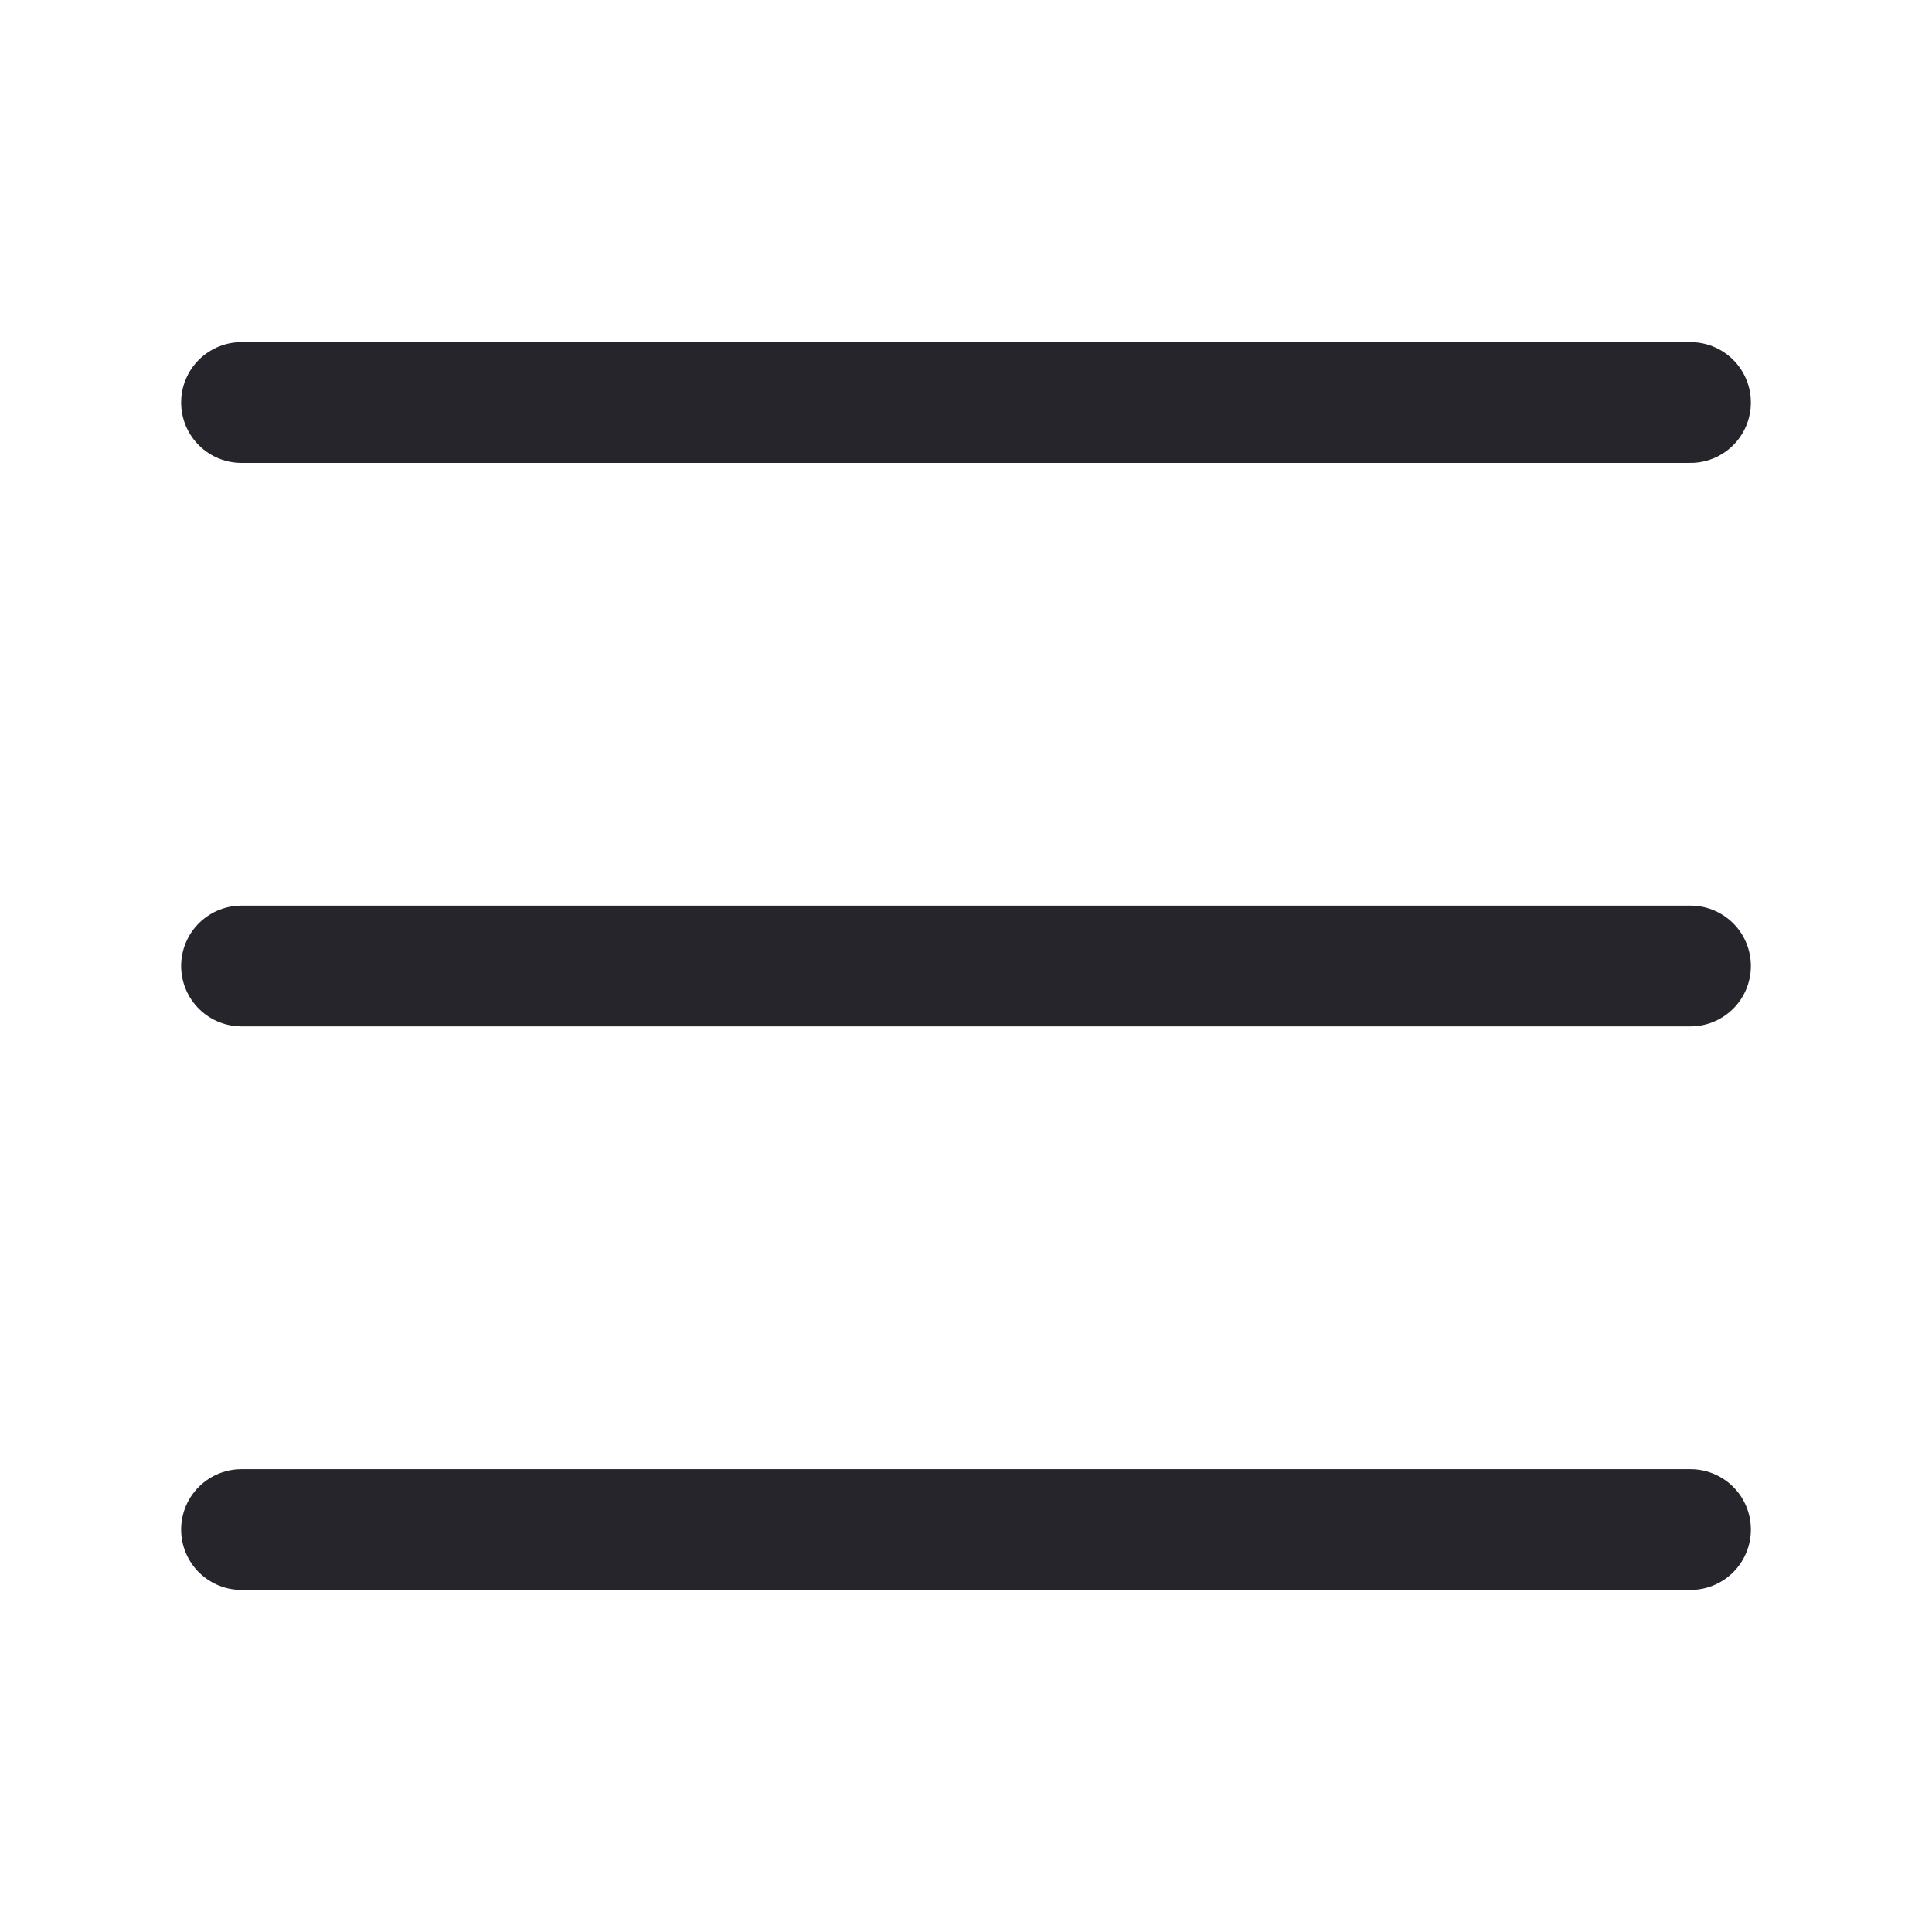
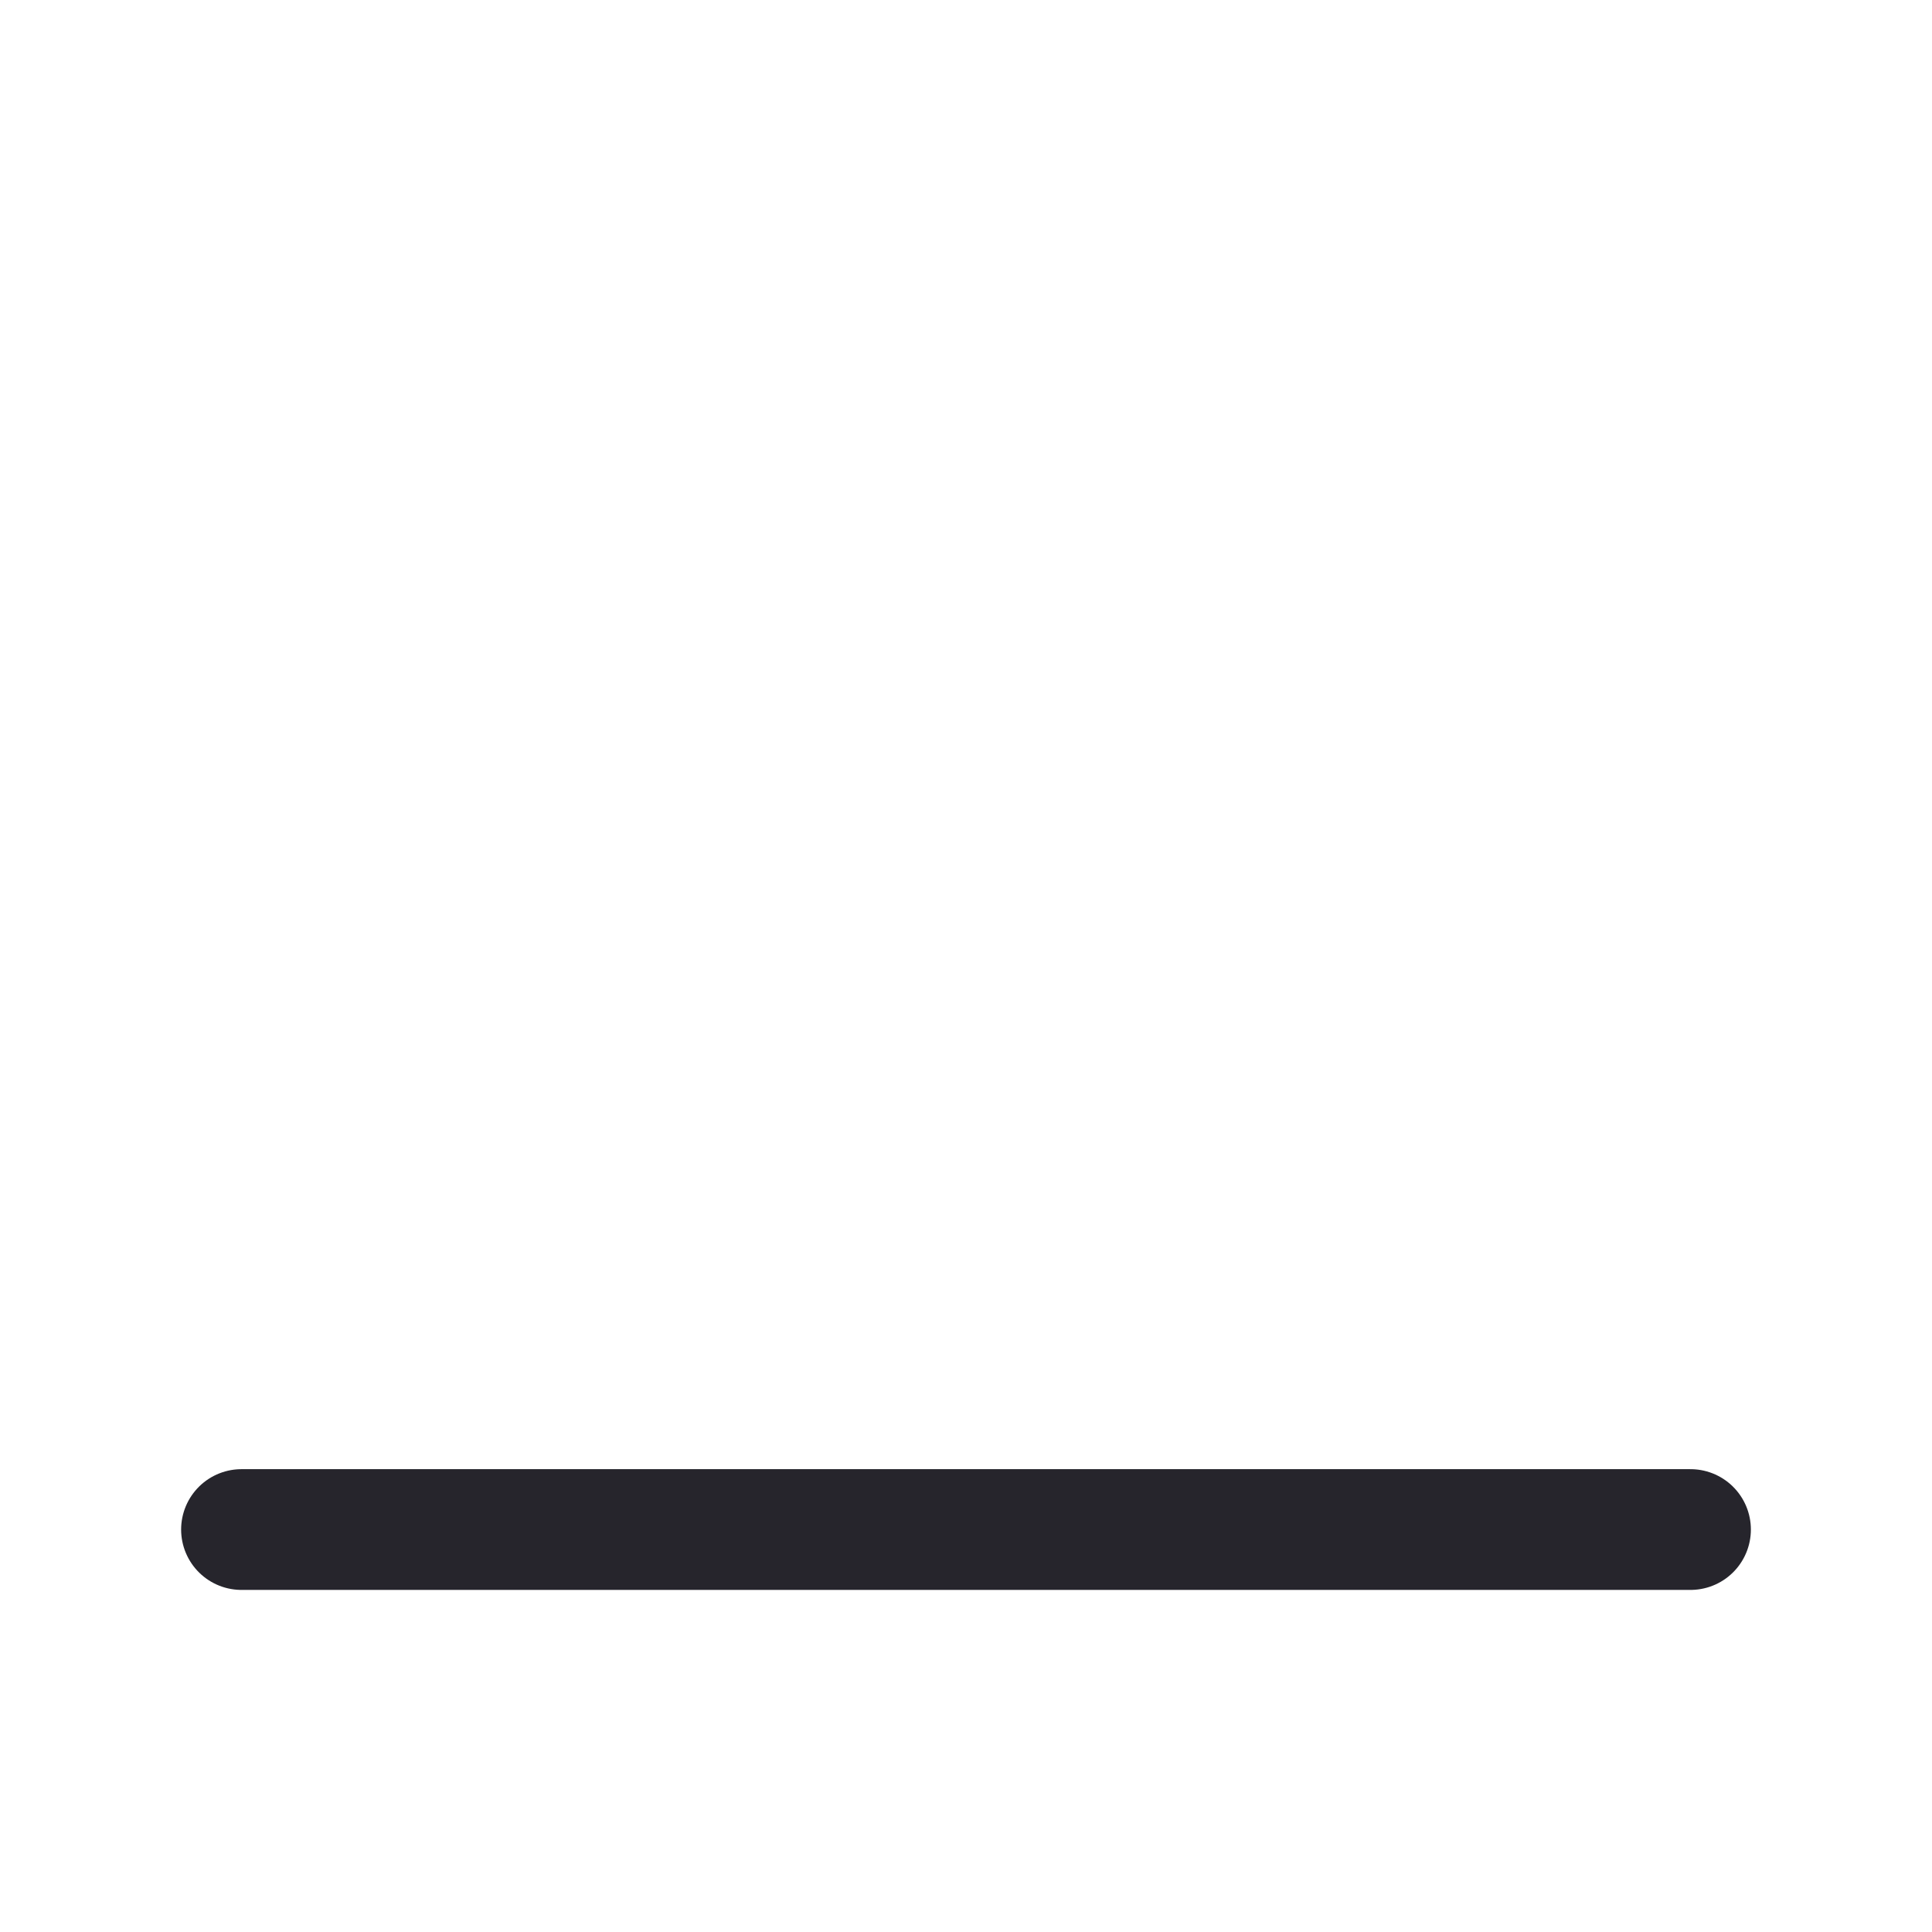
<svg xmlns="http://www.w3.org/2000/svg" width="32" height="32" viewBox="0 0 32 32" fill="none">
-   <path d="M4 6.667H28" stroke="#26252C" stroke-width="2" stroke-linecap="round" stroke-linejoin="round" />
-   <path d="M4 16H28" stroke="#26252C" stroke-width="2" stroke-linecap="round" stroke-linejoin="round" />
  <path d="M4 25.334H28" stroke="#26252C" stroke-width="2" stroke-linecap="round" stroke-linejoin="round" />
</svg>